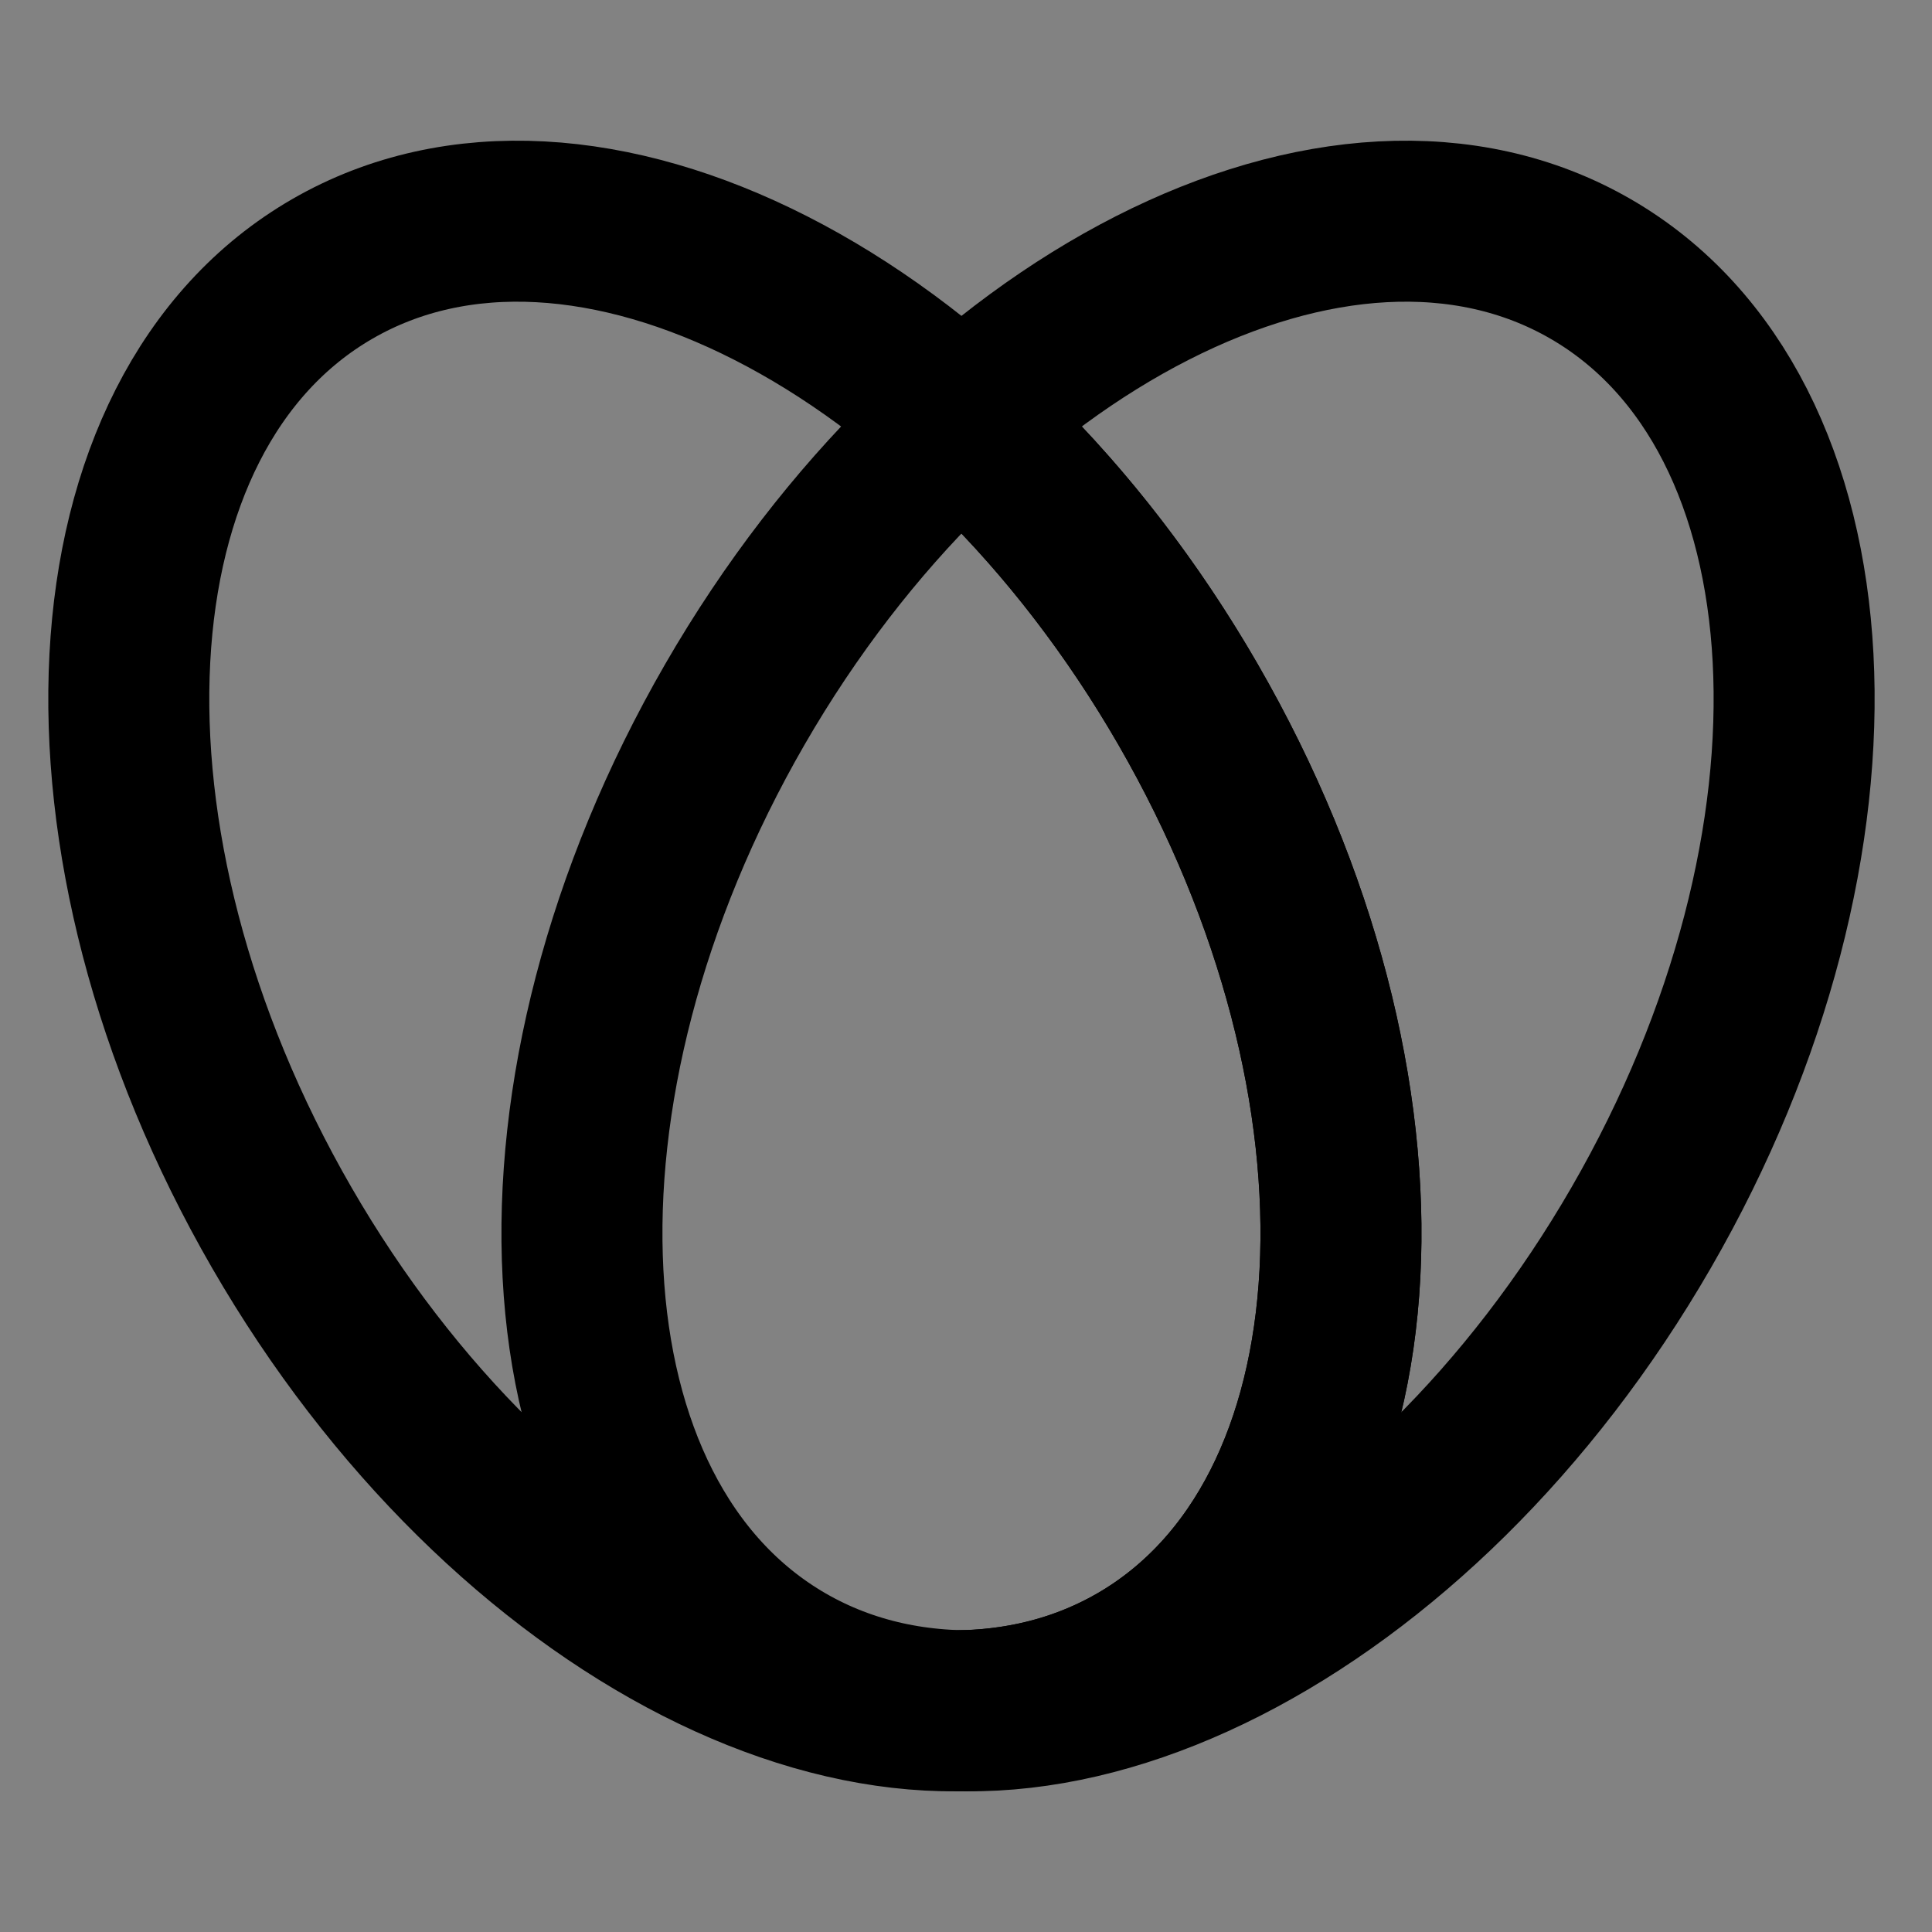
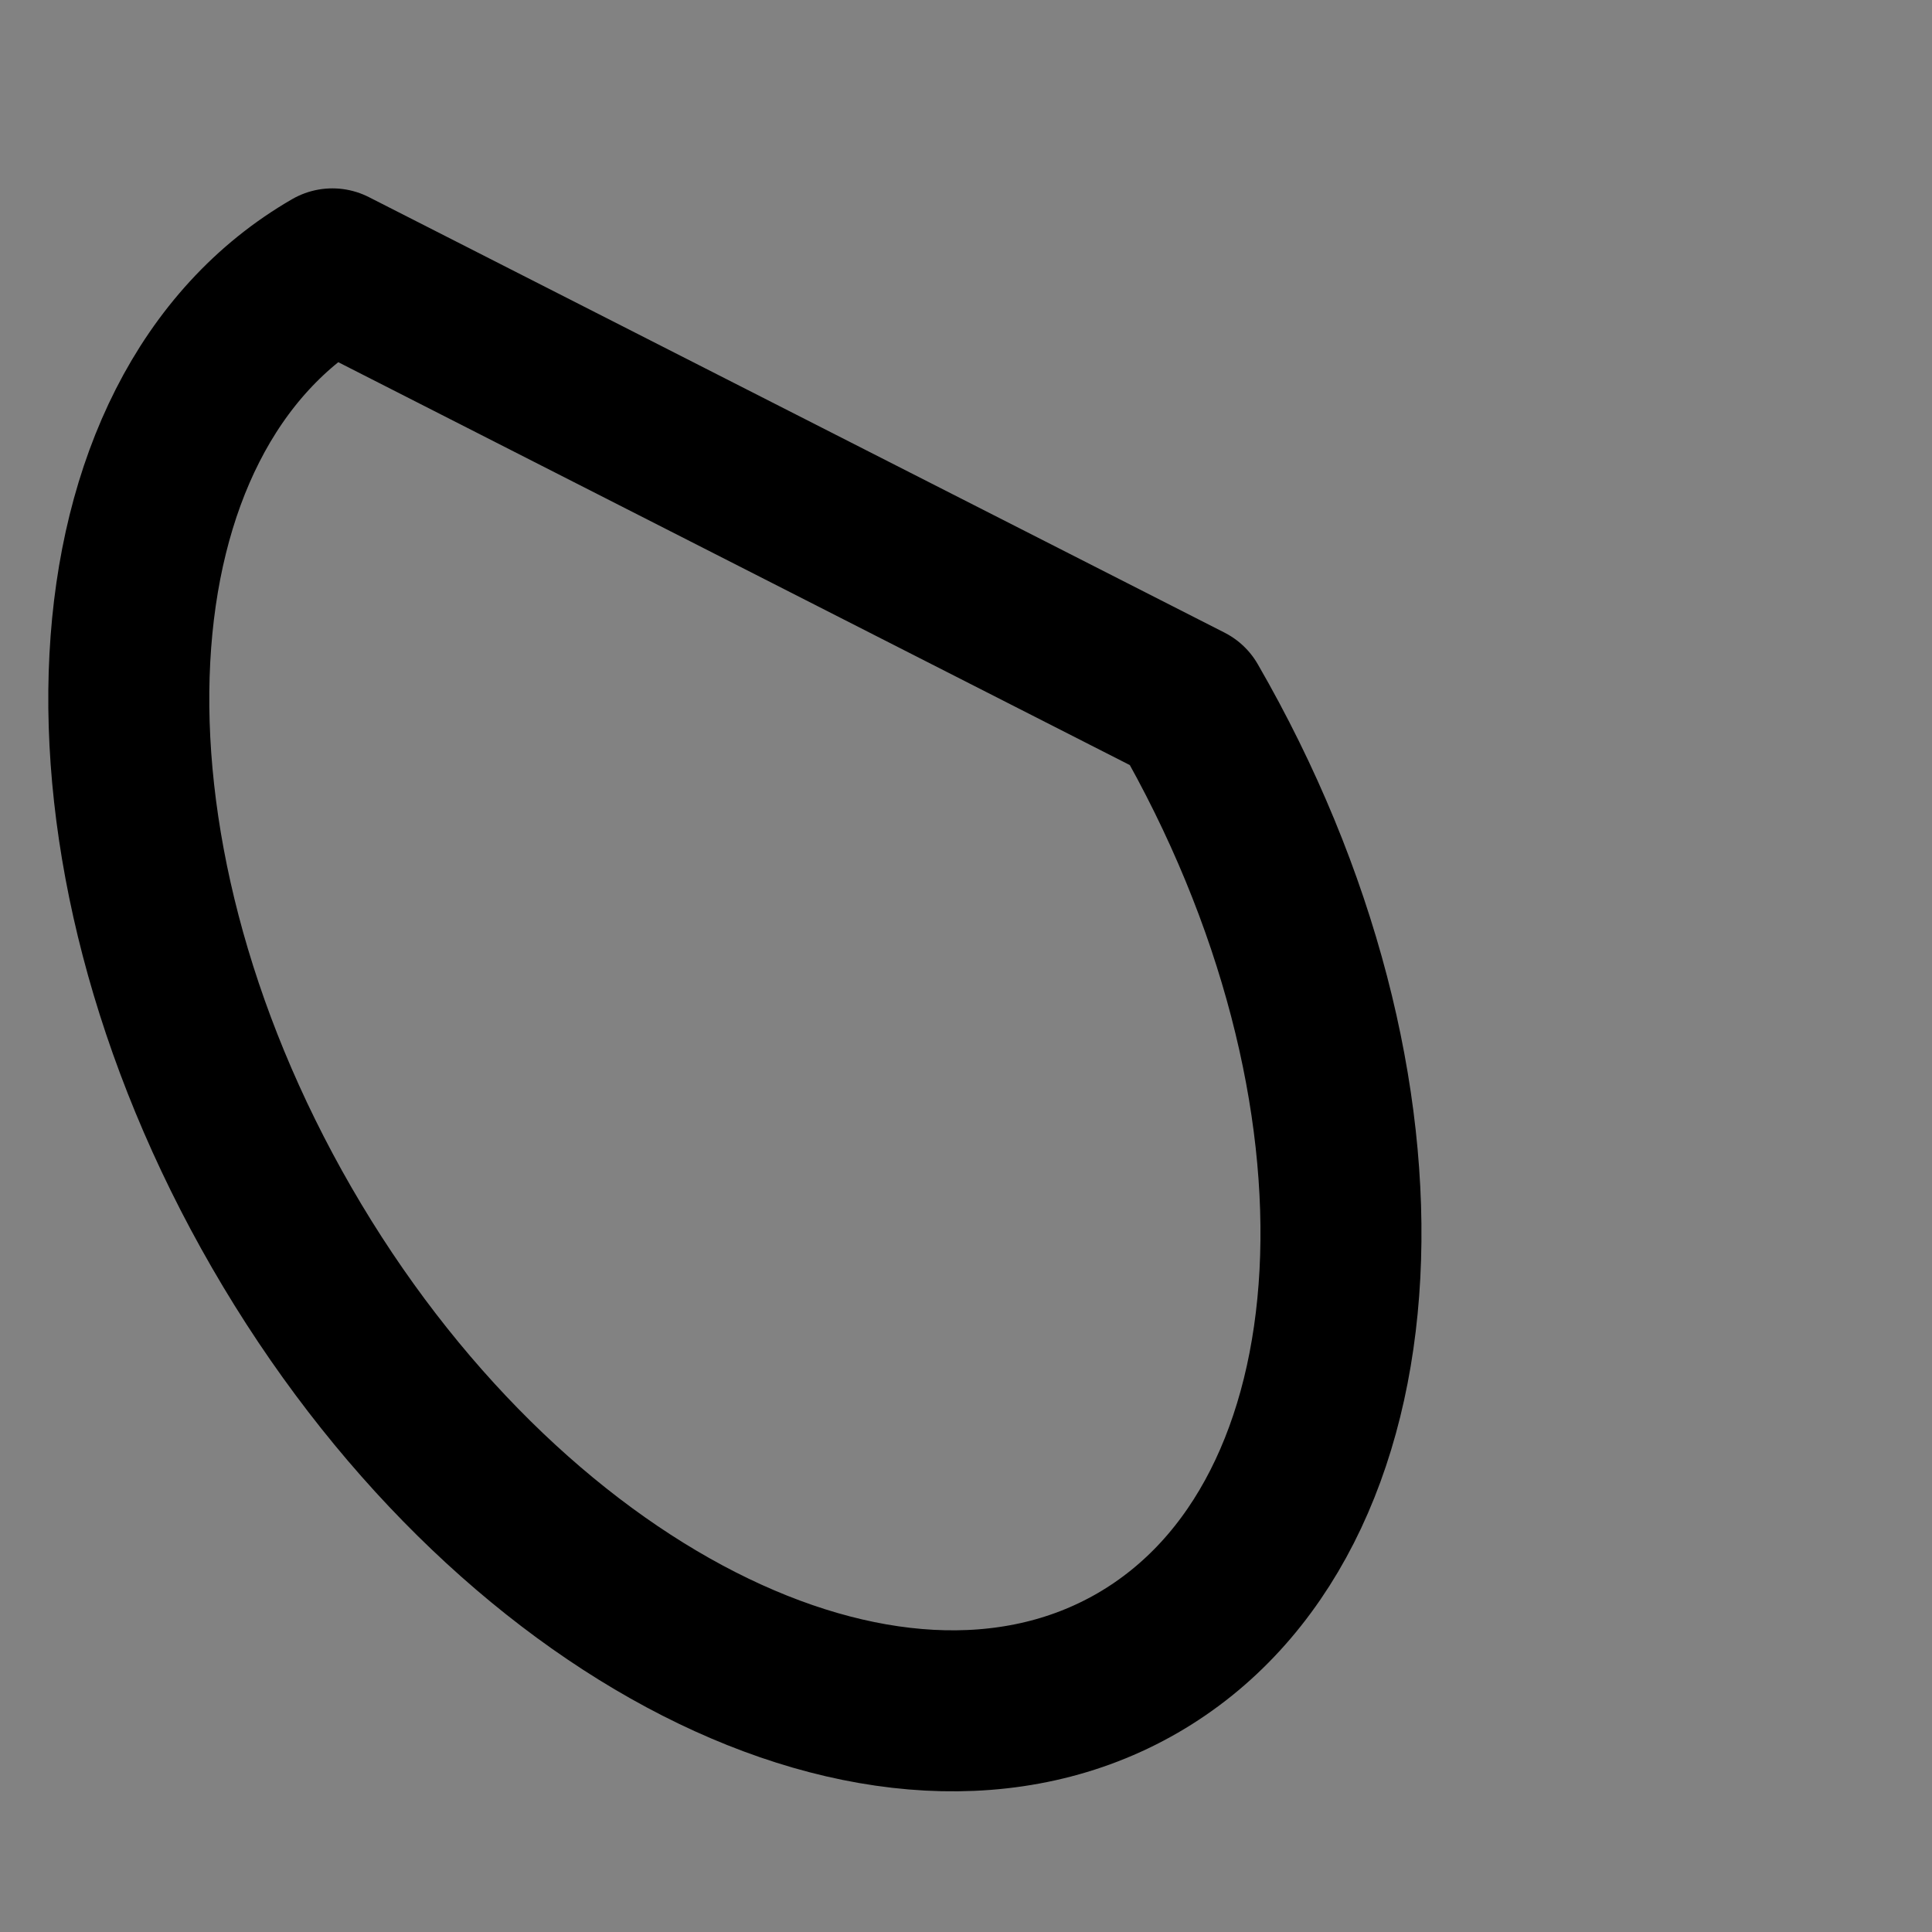
<svg xmlns="http://www.w3.org/2000/svg" width="800px" height="800px" viewBox="0 0 48 48" fill="none">
  <rect x="0" y="0" width="48" height="48" fill="#808080" stroke="none" />
  <rect width="48" height="48" fill="white" fill-opacity="0.01" />
  <path d="M48 0H0V48H48V0Z" fill="white" fill-opacity="0.01" />
-   <path d="M29.516 17.5C35.039 27.066 34.476 37.731 28.258 41.321C22.04 44.91 12.523 40.066 7 30.5C1.477 20.934 2.04 10.27 8.258 6.68C14.476 3.09 23.994 7.934 29.516 17.5Z" stroke="#000000" stroke-width="4" stroke-linecap="round" stroke-linejoin="round" />
-   <path d="M18.258 17.5C12.735 27.066 13.299 37.731 19.516 41.321C25.734 44.91 35.252 40.066 40.775 30.5C46.298 20.934 45.734 10.27 39.516 6.68C33.299 3.09 23.781 7.934 18.258 17.5Z" stroke="#000000" stroke-width="4" stroke-linecap="round" stroke-linejoin="round" />
-   <path d="M23.753 10.344C25.898 12.252 27.882 14.669 29.516 17.5C35.039 27.066 34.476 37.731 28.258 41.321C26.96 42.07 25.518 42.452 23.998 42.5" stroke="#000000" stroke-width="4" stroke-linecap="round" stroke-linejoin="round" />
+   <path d="M29.516 17.5C35.039 27.066 34.476 37.731 28.258 41.321C22.04 44.91 12.523 40.066 7 30.5C1.477 20.934 2.04 10.27 8.258 6.68Z" stroke="#000000" stroke-width="4" stroke-linecap="round" stroke-linejoin="round" />
</svg>